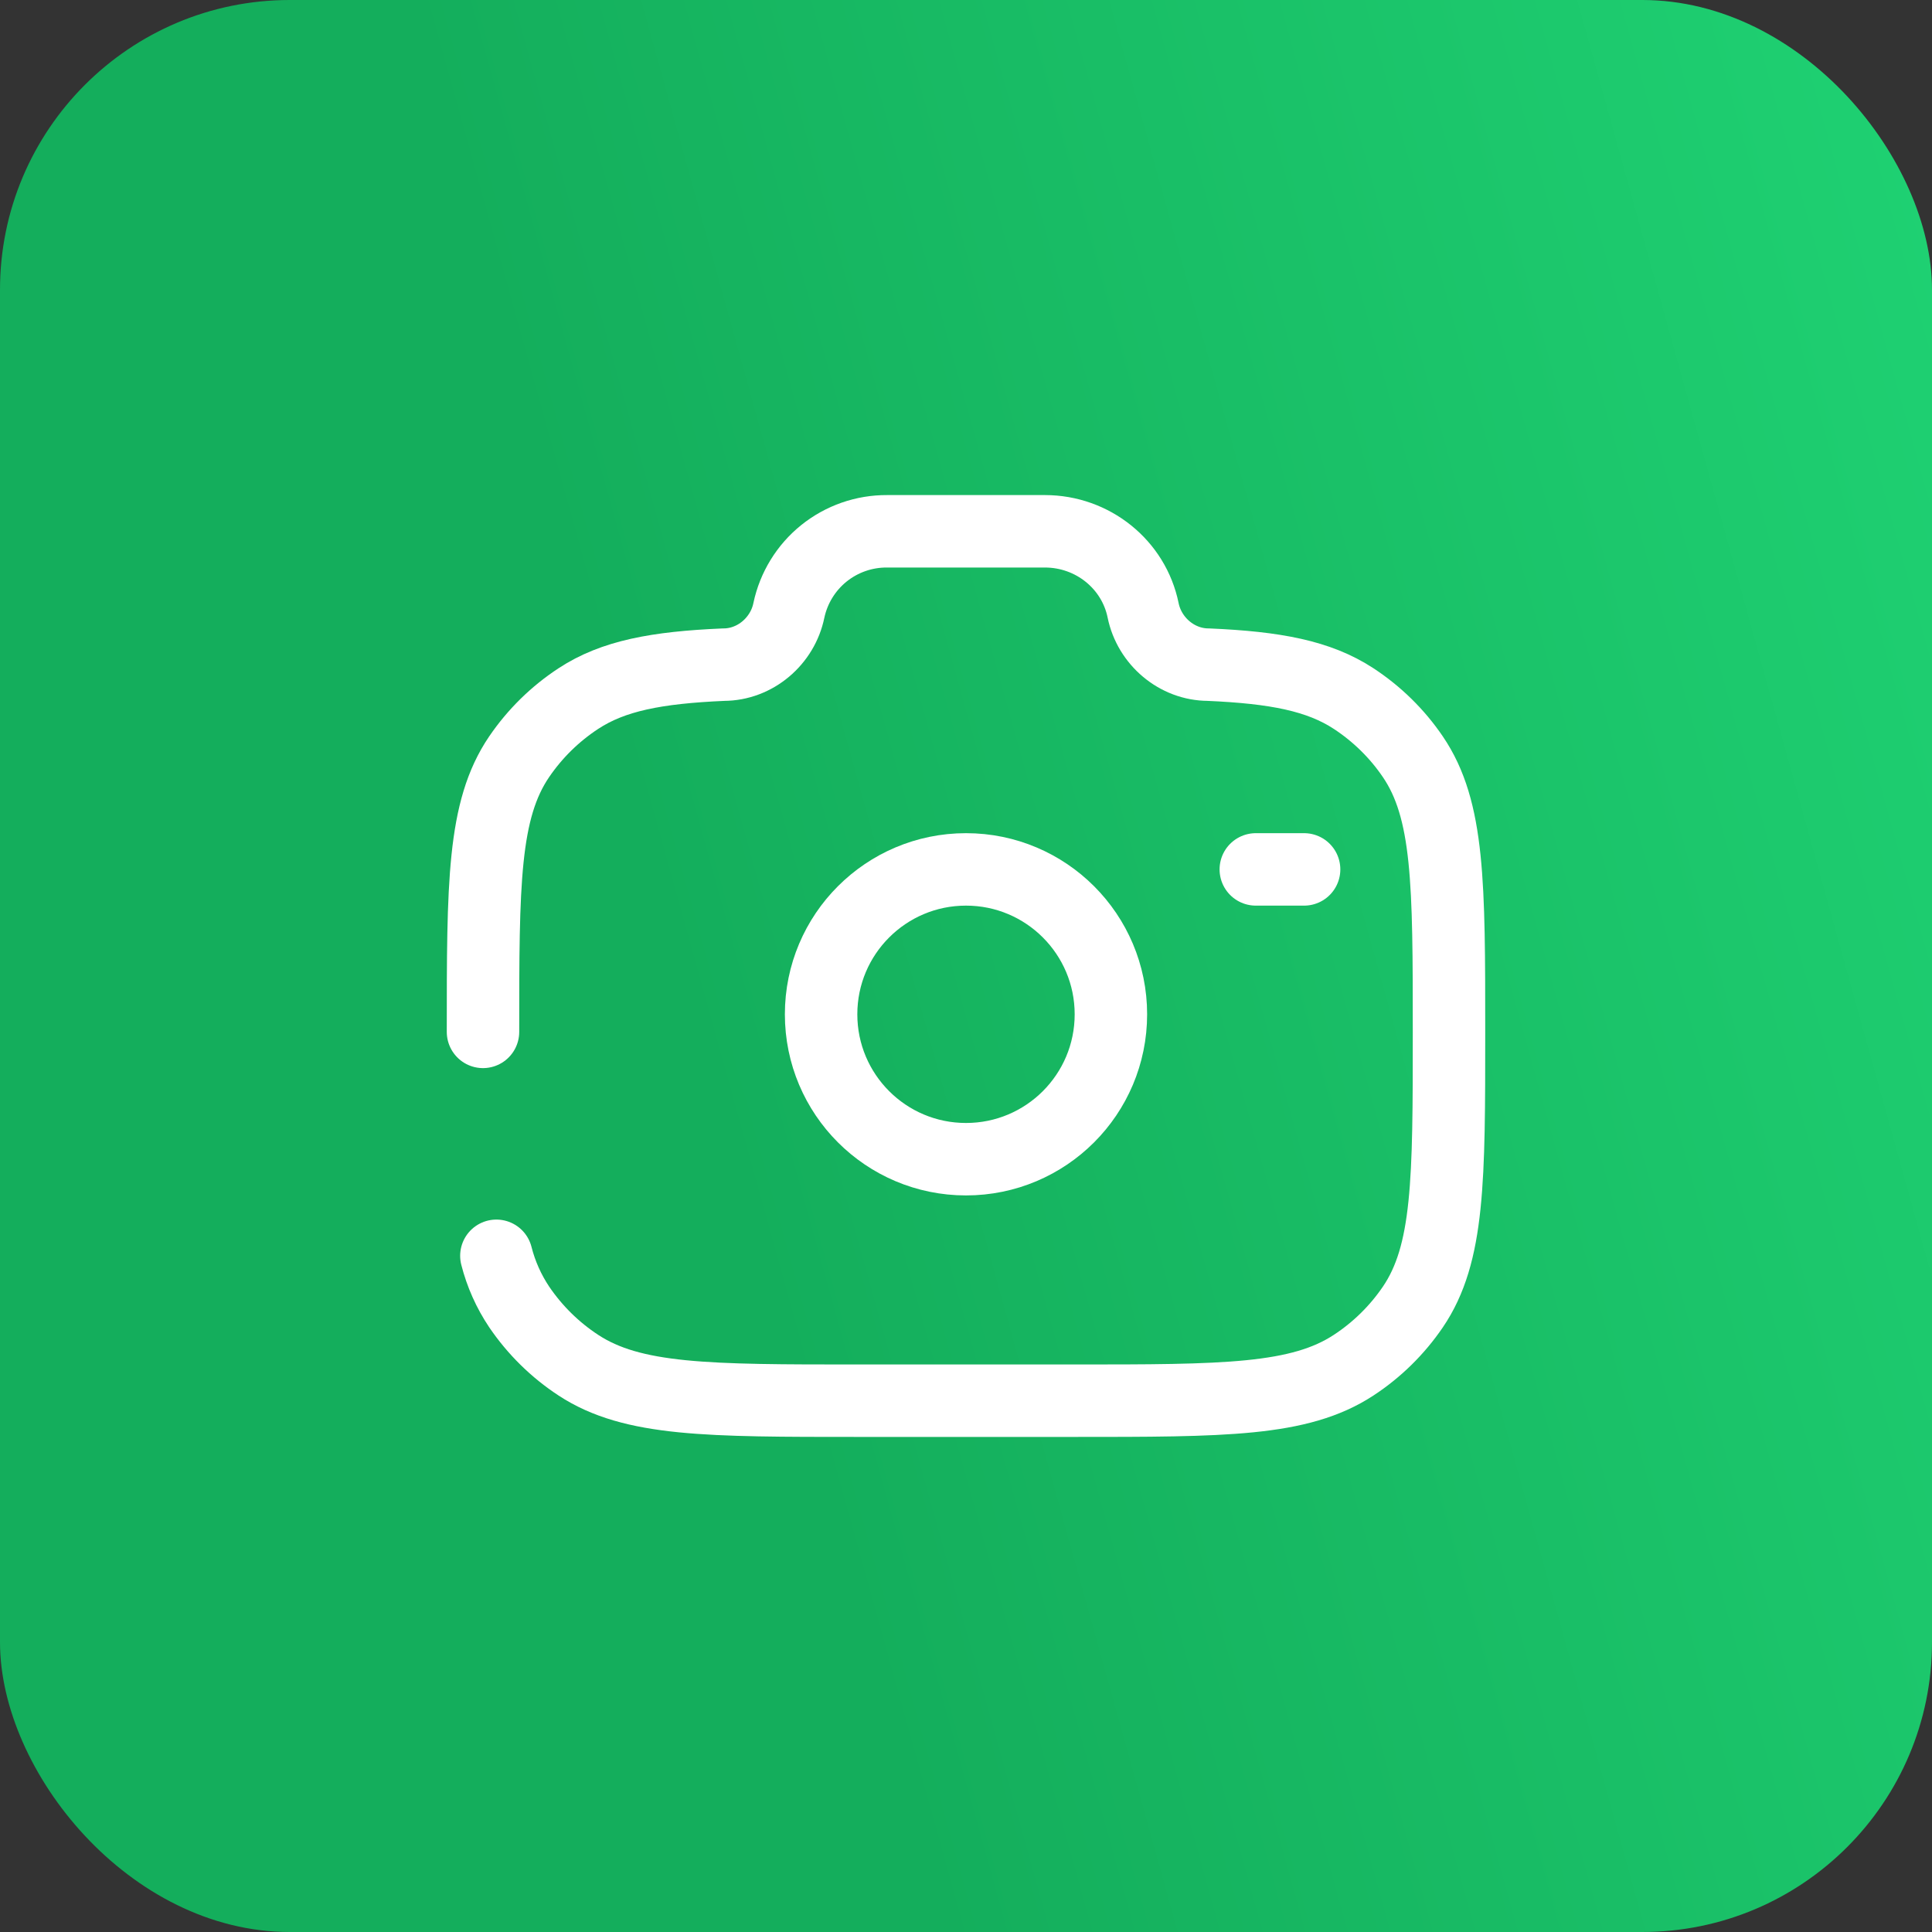
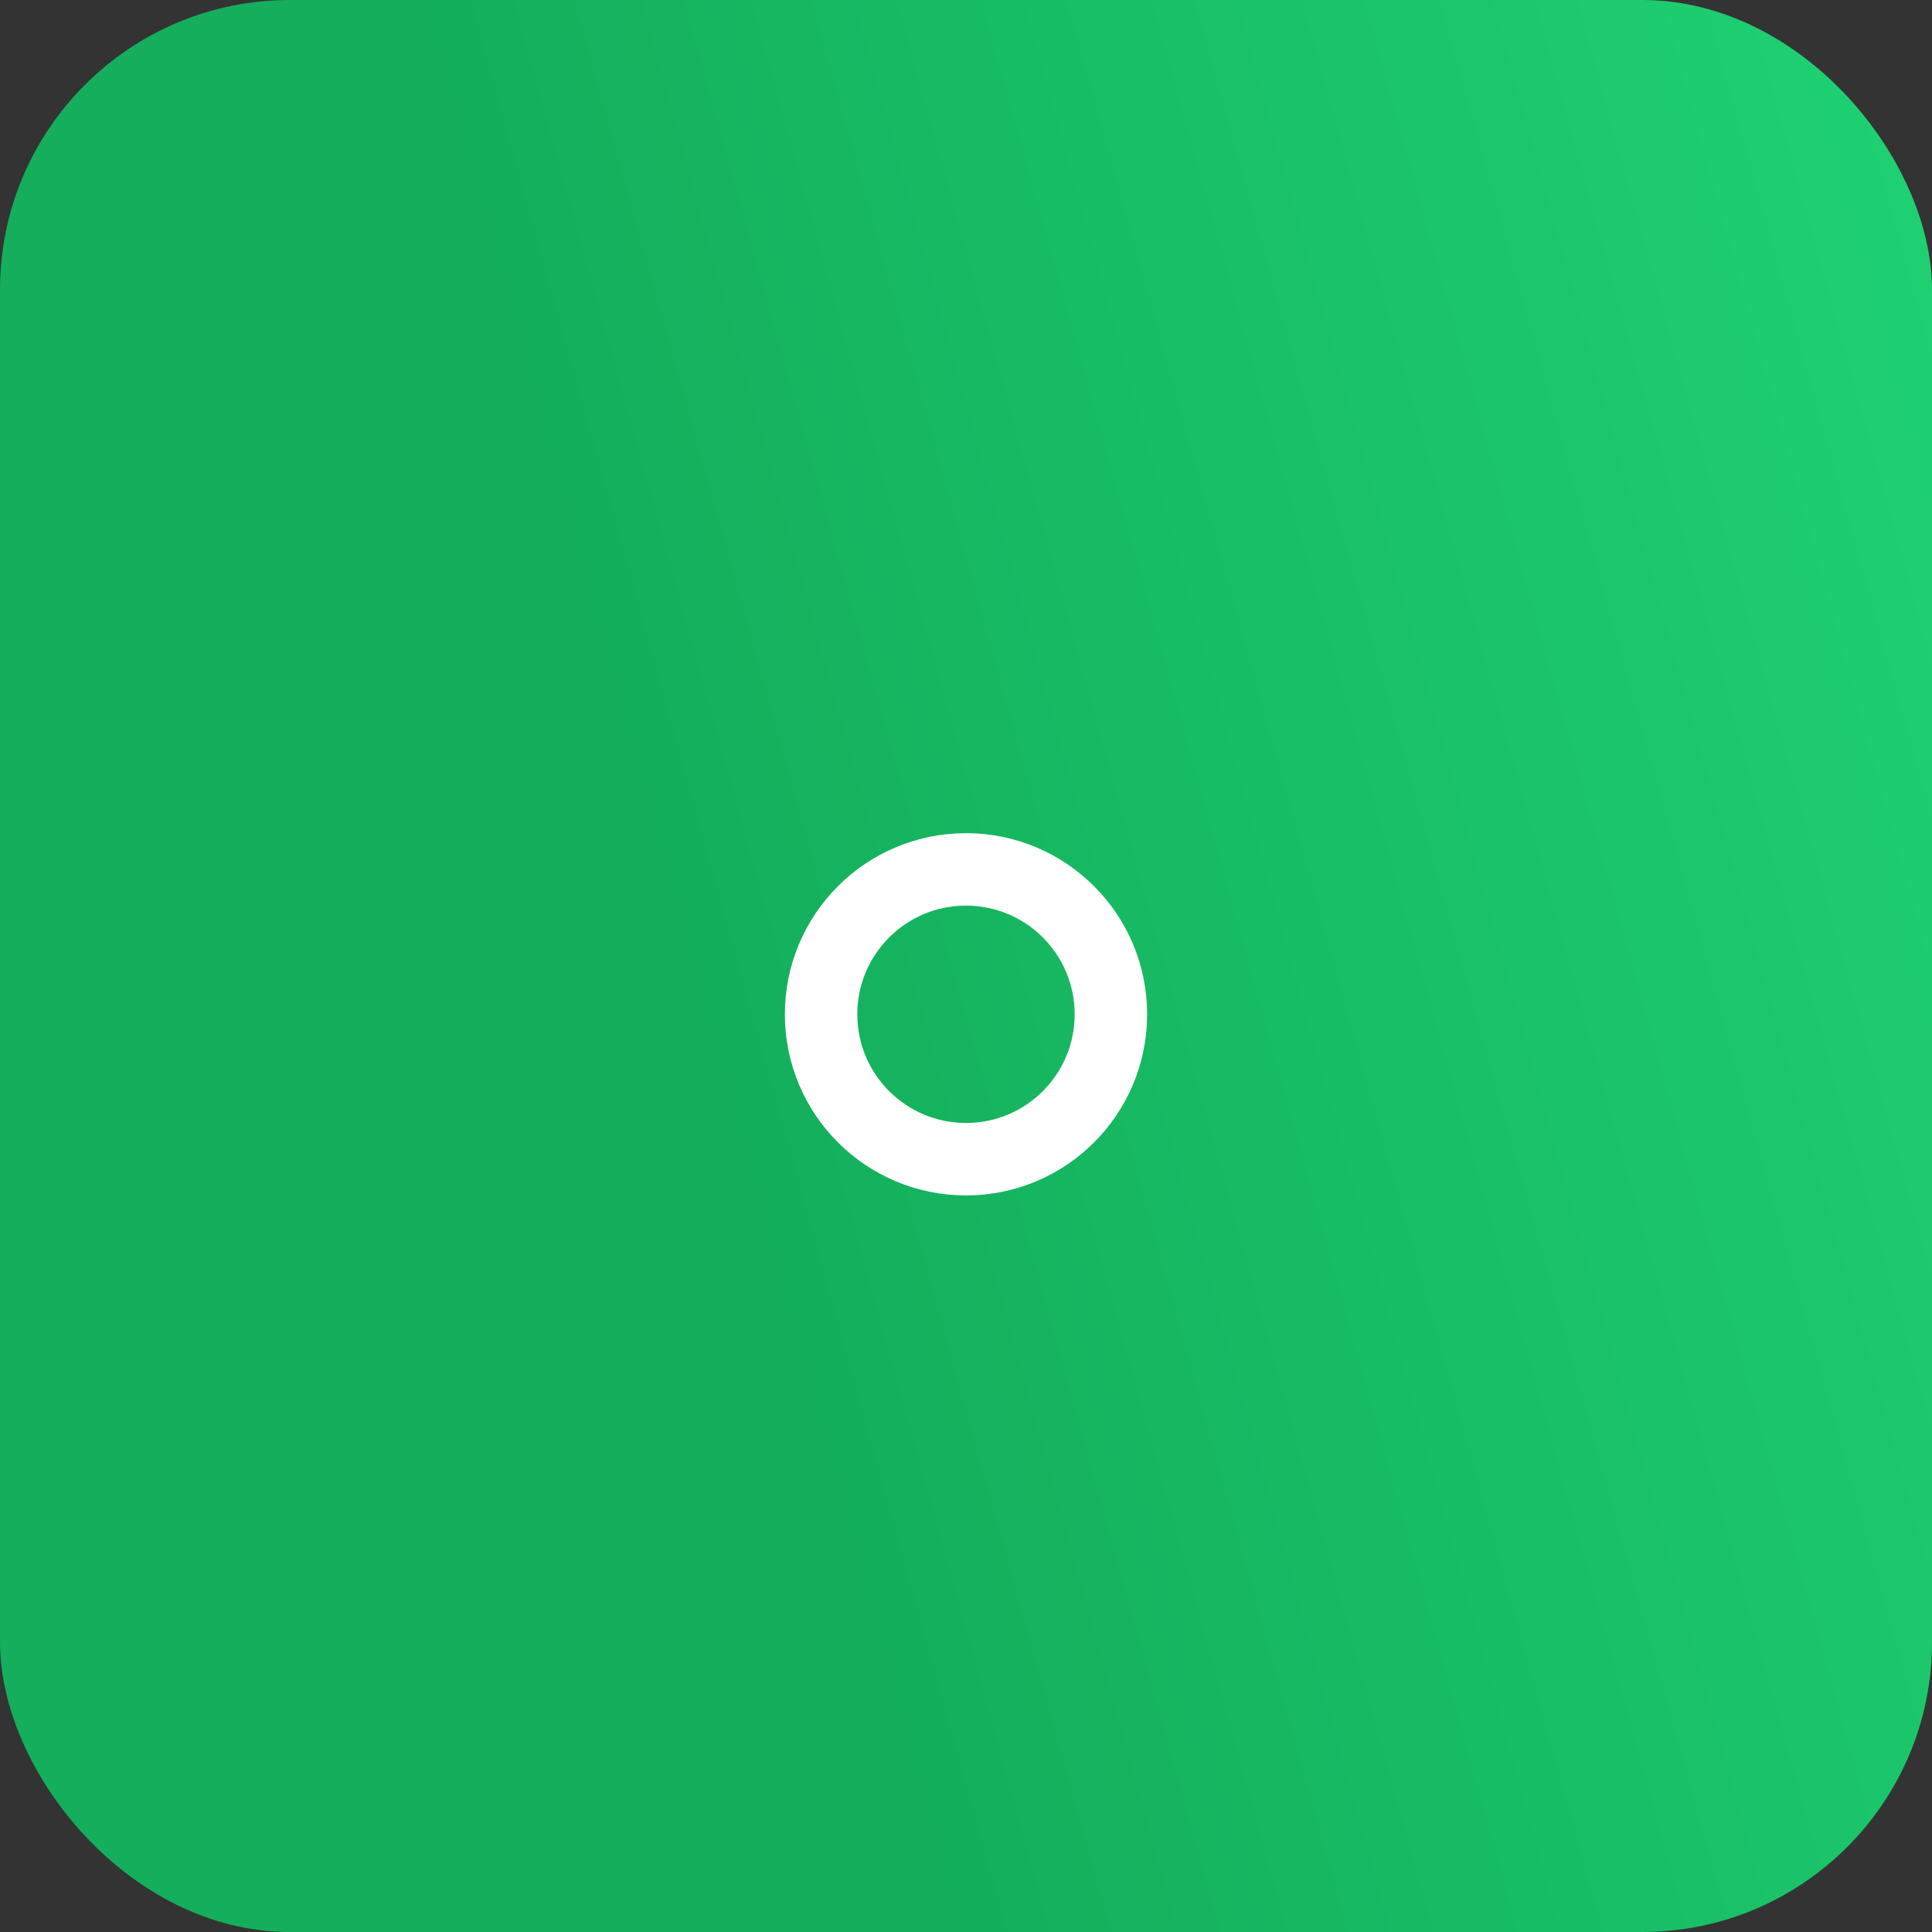
<svg xmlns="http://www.w3.org/2000/svg" width="40" height="40" viewBox="0 0 40 40" fill="none">
  <rect x="0" y="0" width="40" height="40" fill="#333333" stroke="none" />
  <rect width="40" height="40" rx="6" fill="url(#paint0_linear_43_155)" />
  <path d="M20 24C21.657 24 23 22.657 23 21C23 19.343 21.657 18 20 18C18.343 18 17 19.343 17 21C17 22.657 18.343 24 20 24Z" stroke="white" stroke-width="1.5" />
-   <path d="M10 21.364C10 18.299 10 16.767 10.749 15.667C11.075 15.189 11.491 14.78 11.975 14.463C12.695 13.99 13.597 13.821 14.978 13.761C15.637 13.761 16.204 13.271 16.333 12.636C16.432 12.171 16.688 11.754 17.058 11.456C17.429 11.158 17.89 10.997 18.366 11H21.634C22.622 11 23.473 11.685 23.667 12.636C23.796 13.271 24.363 13.761 25.022 13.761C26.402 13.821 27.304 13.991 28.025 14.463C28.51 14.781 28.927 15.19 29.251 15.667C30 16.767 30 18.299 30 21.364C30 24.429 30 25.96 29.251 27.061C28.925 27.539 28.509 27.948 28.025 28.265C26.904 29 25.343 29 22.222 29H17.778C14.657 29 13.096 29 11.975 28.265C11.491 27.948 11.075 27.538 10.75 27.06C10.533 26.736 10.373 26.378 10.277 26M27 18H26" stroke="white" stroke-width="1.5" stroke-linecap="round" />
  <defs>
    <linearGradient id="paint0_linear_43_155" x1="15.833" y1="26.667" x2="60.833" y2="14.167" gradientUnits="userSpaceOnUse">
      <stop stop-color="#14AE5C" />
      <stop offset="1" stop-color="#25E57F" />
    </linearGradient>
  </defs>
</svg>